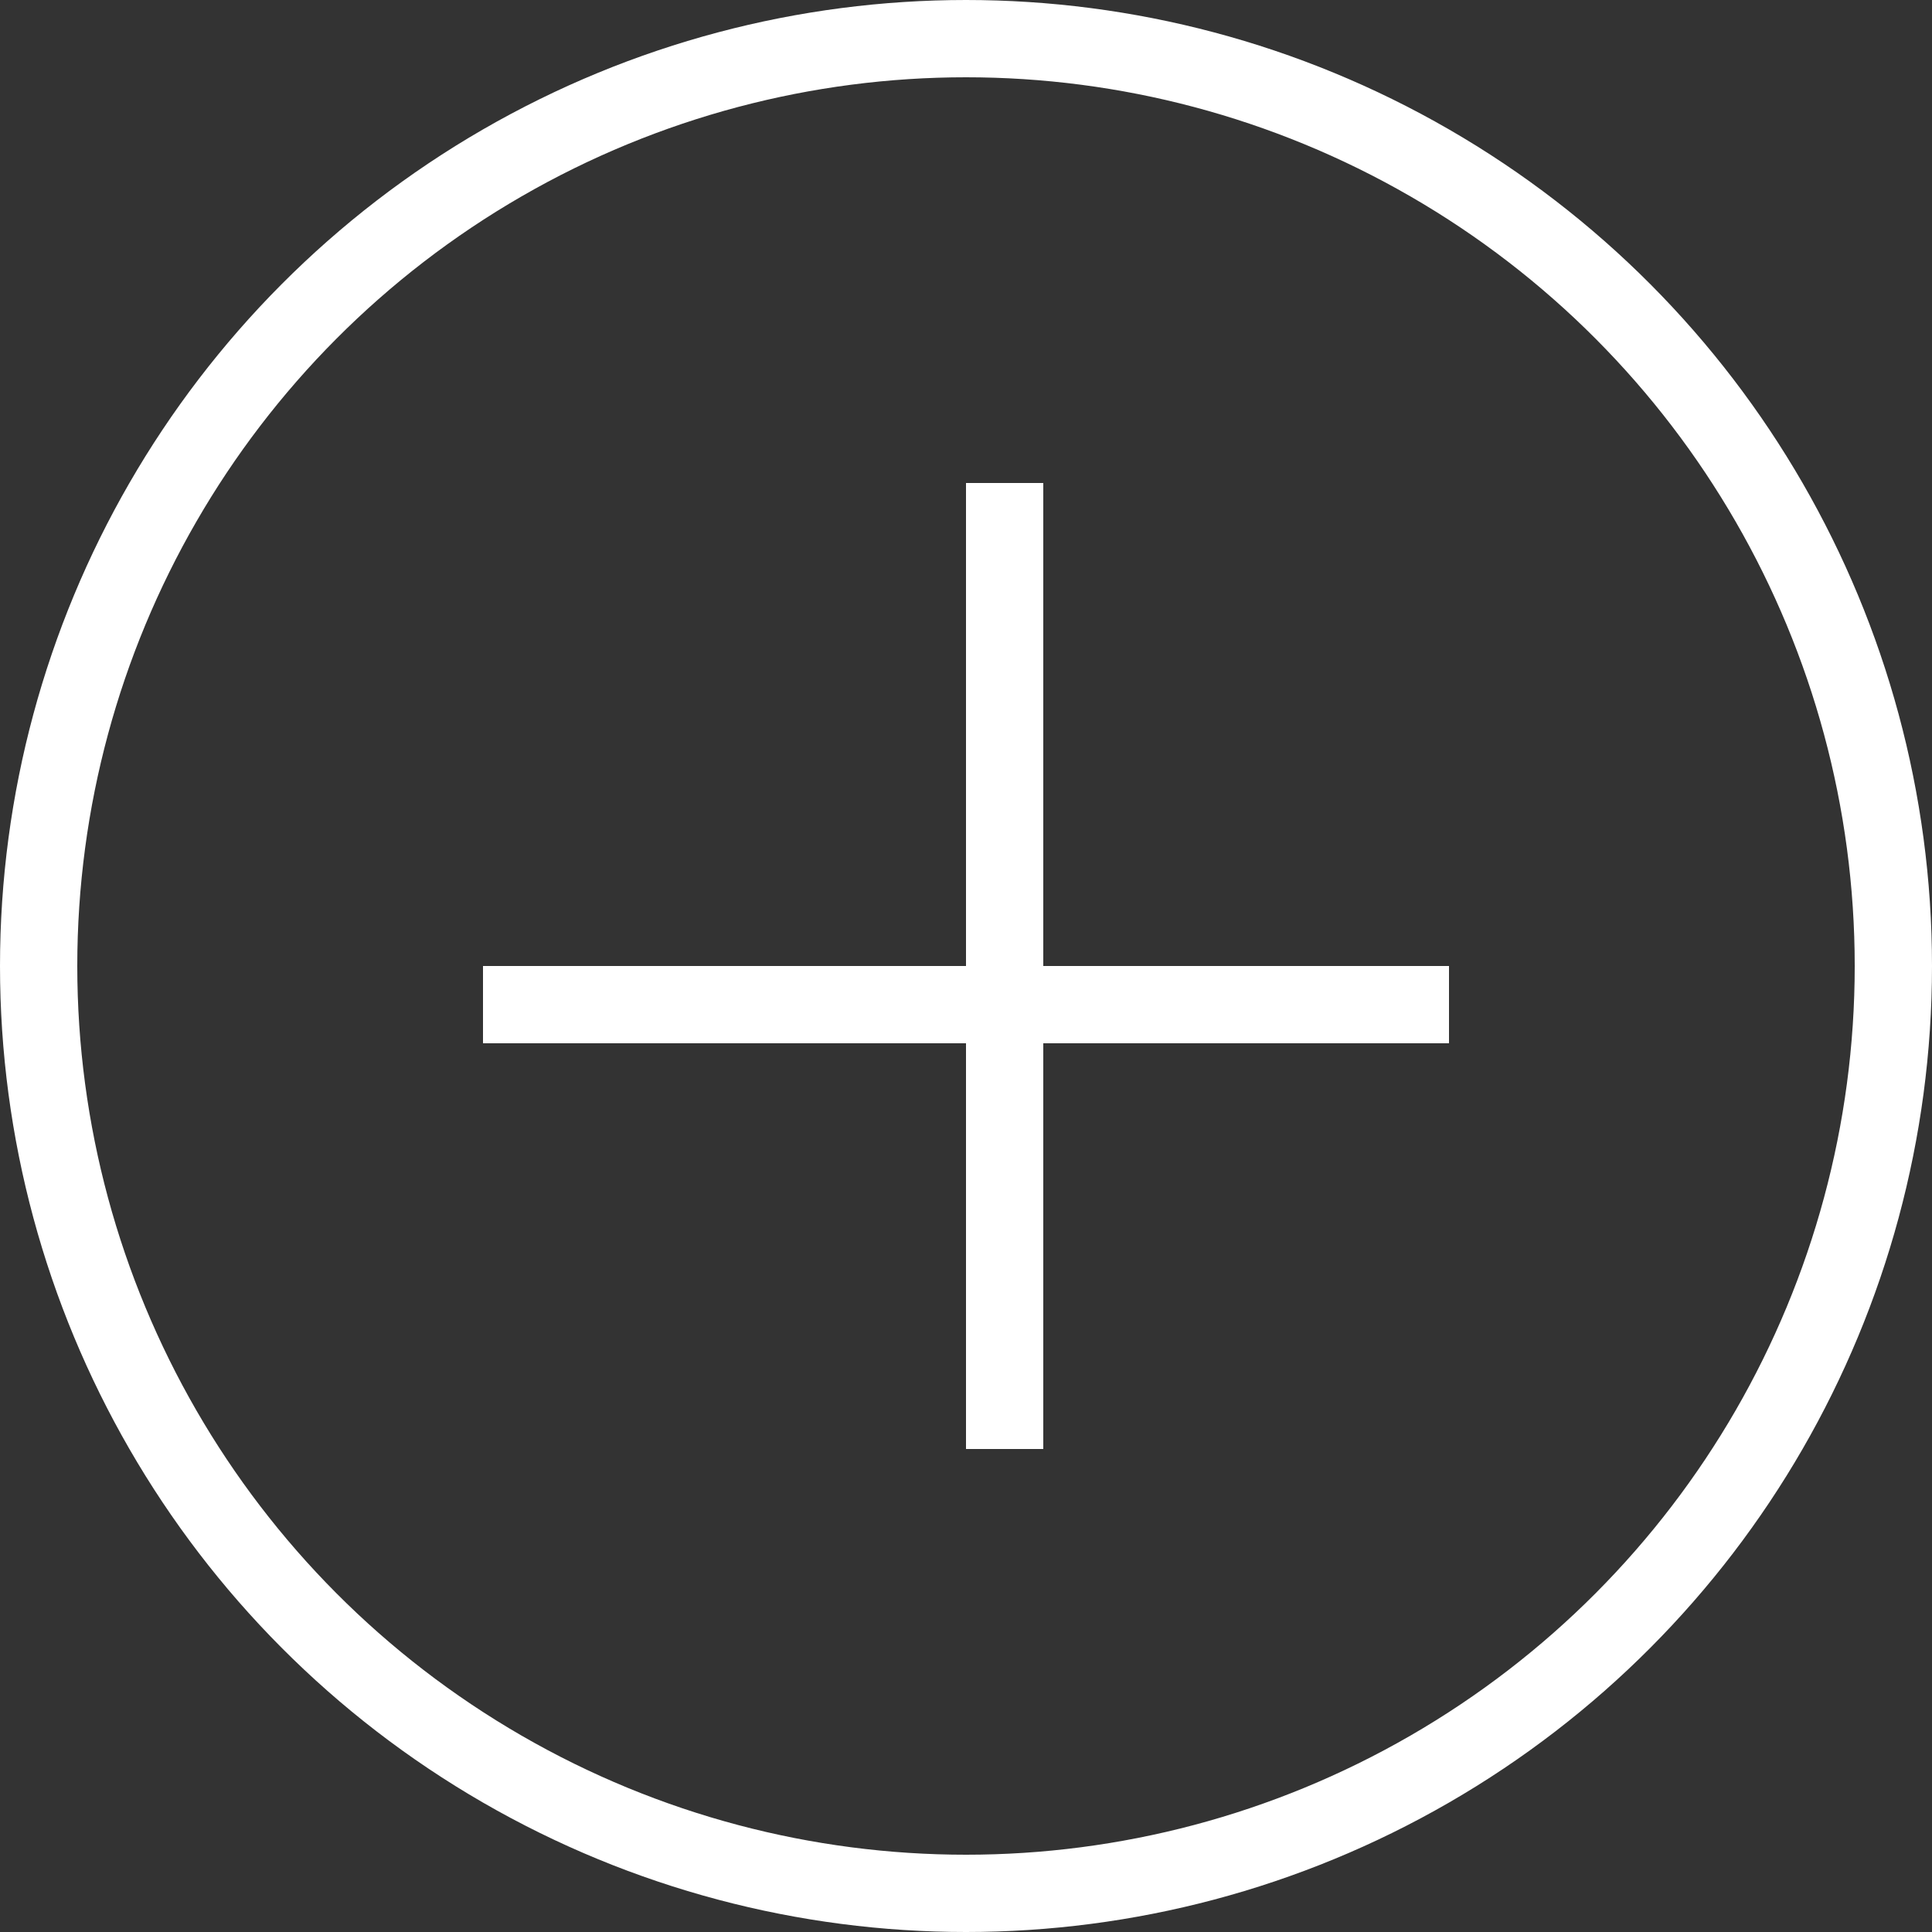
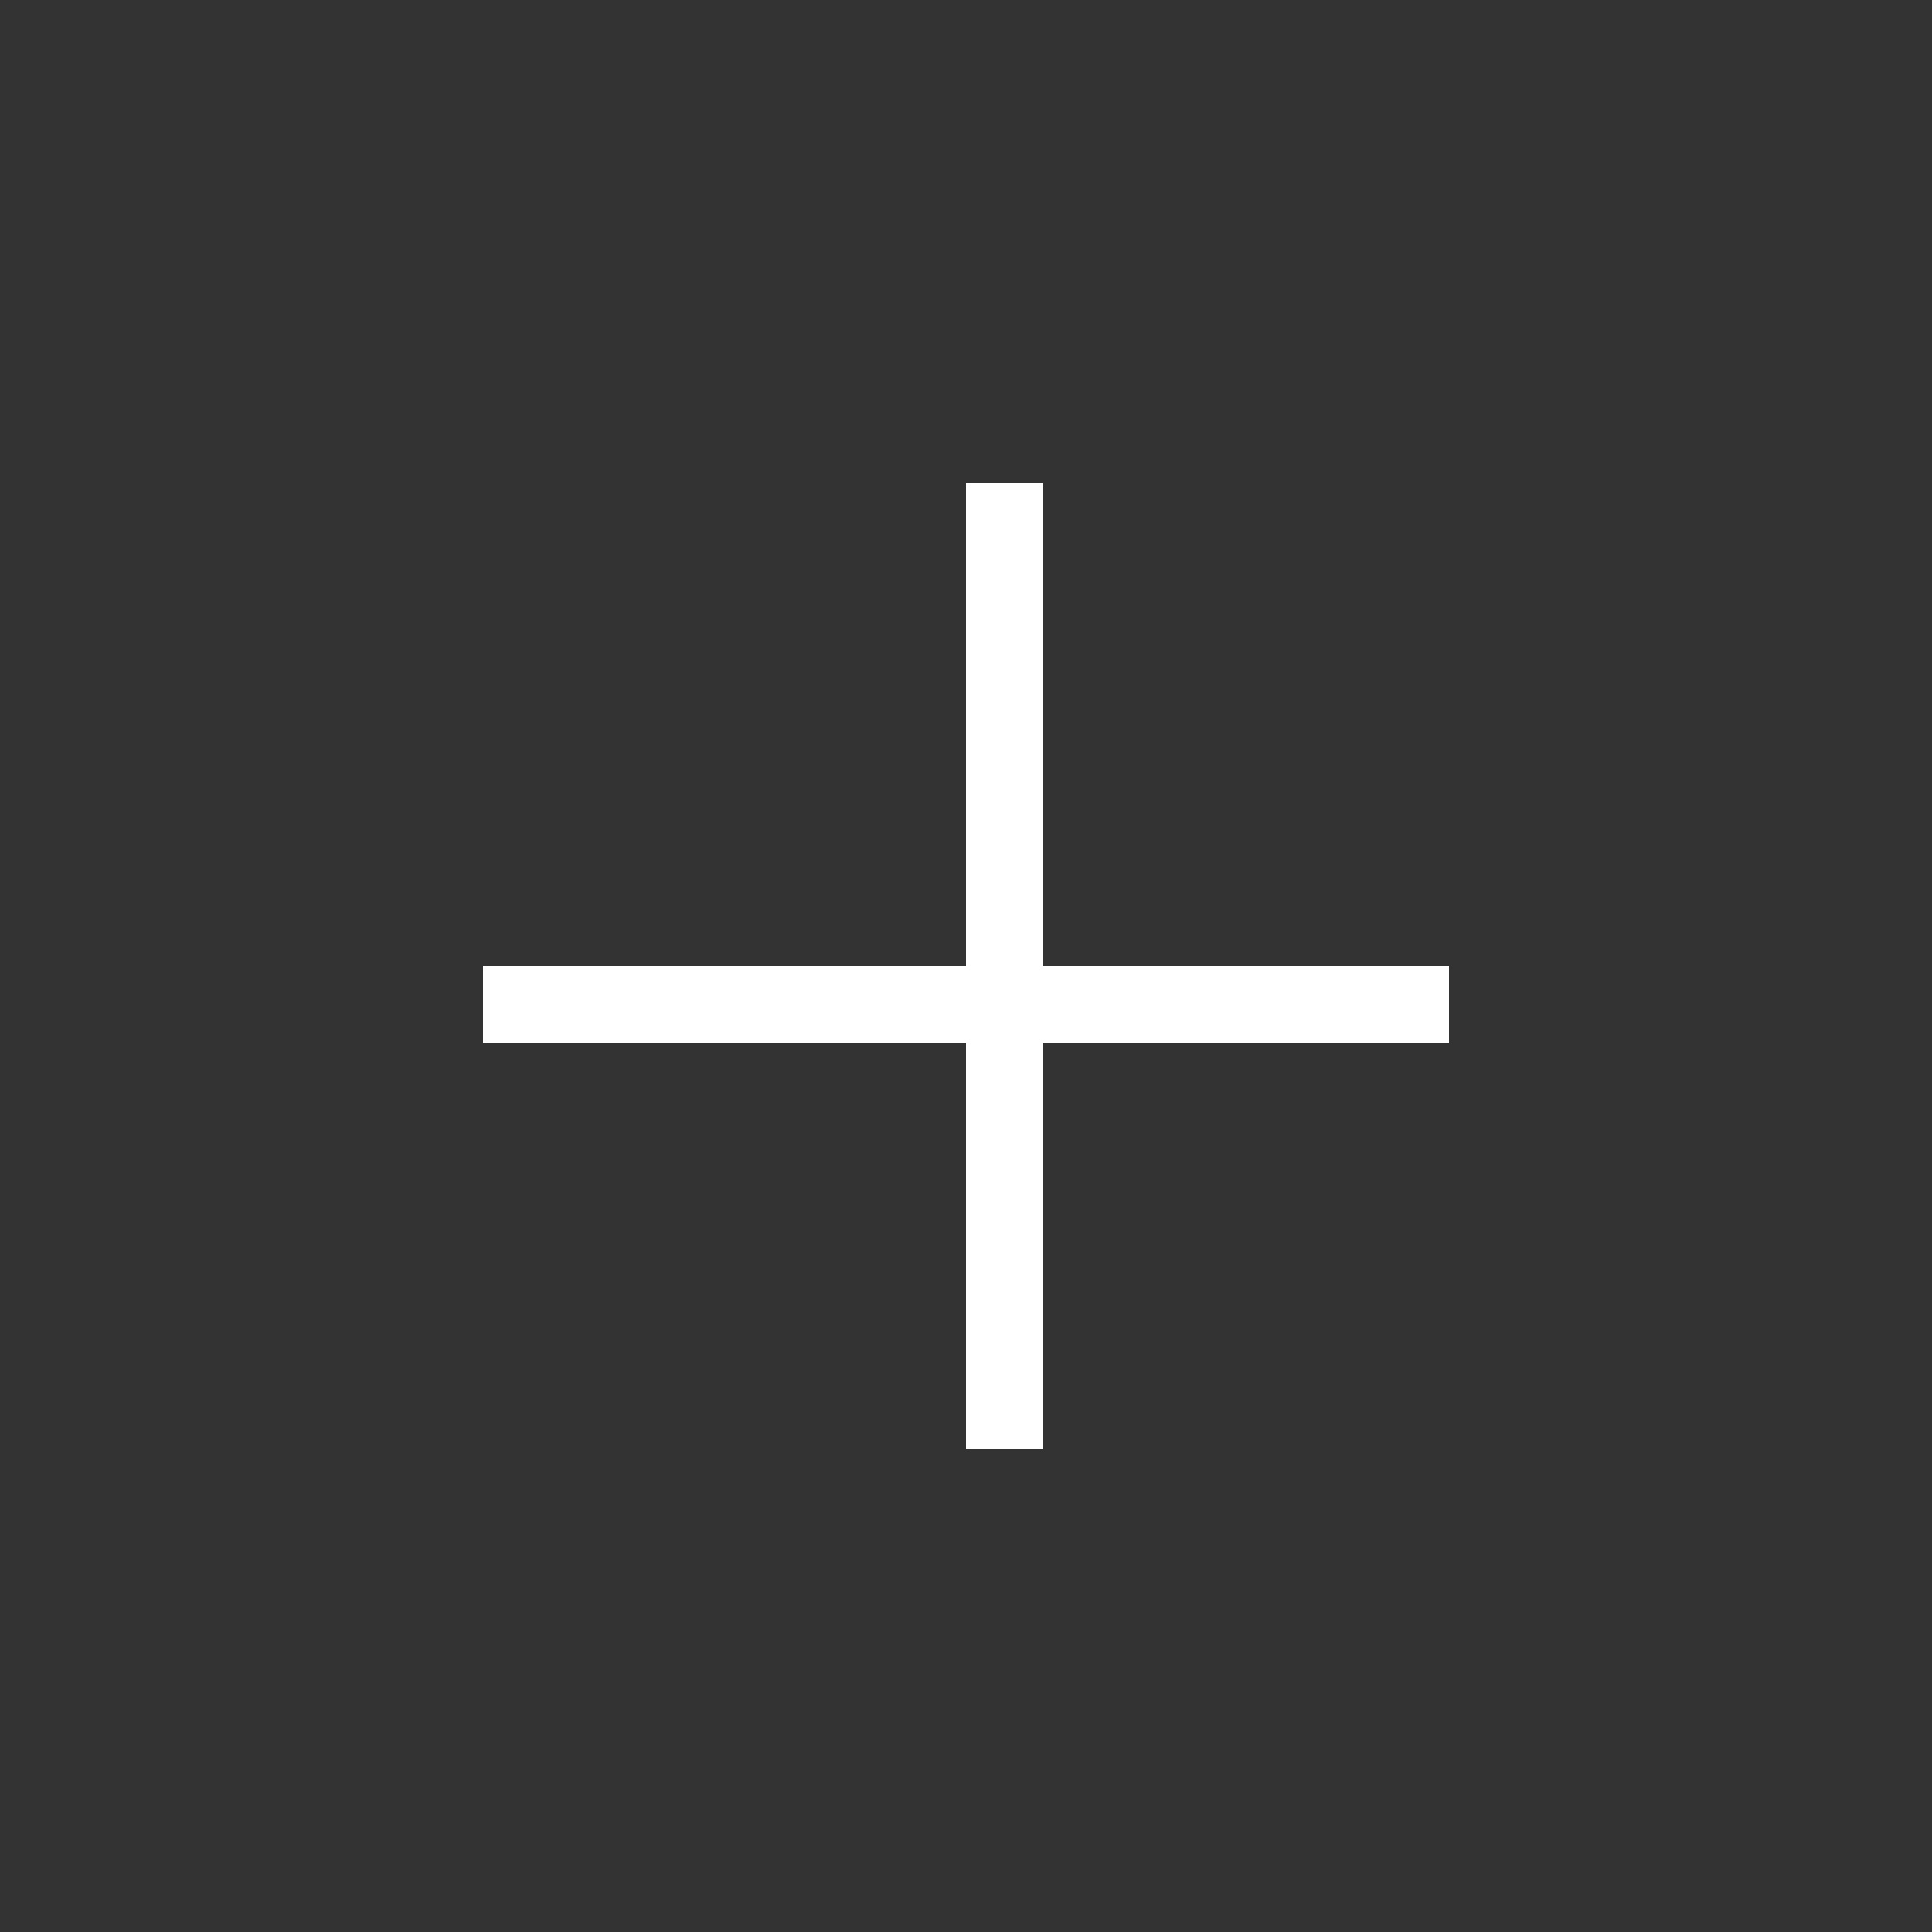
<svg xmlns="http://www.w3.org/2000/svg" width="100" height="100" viewBox="0 0 100 100" fill="none">
  <rect x="0" y="0" width="100" height="100" fill="#333333" stroke="none" />
-   <circle cx="50" cy="50" r="48" stroke="white" stroke-width="4" />
  <line x1="52" y1="25" x2="52" y2="75" stroke="white" stroke-width="4" />
  <line x1="75" y1="52" x2="25" y2="52" stroke="white" stroke-width="4" />
</svg>